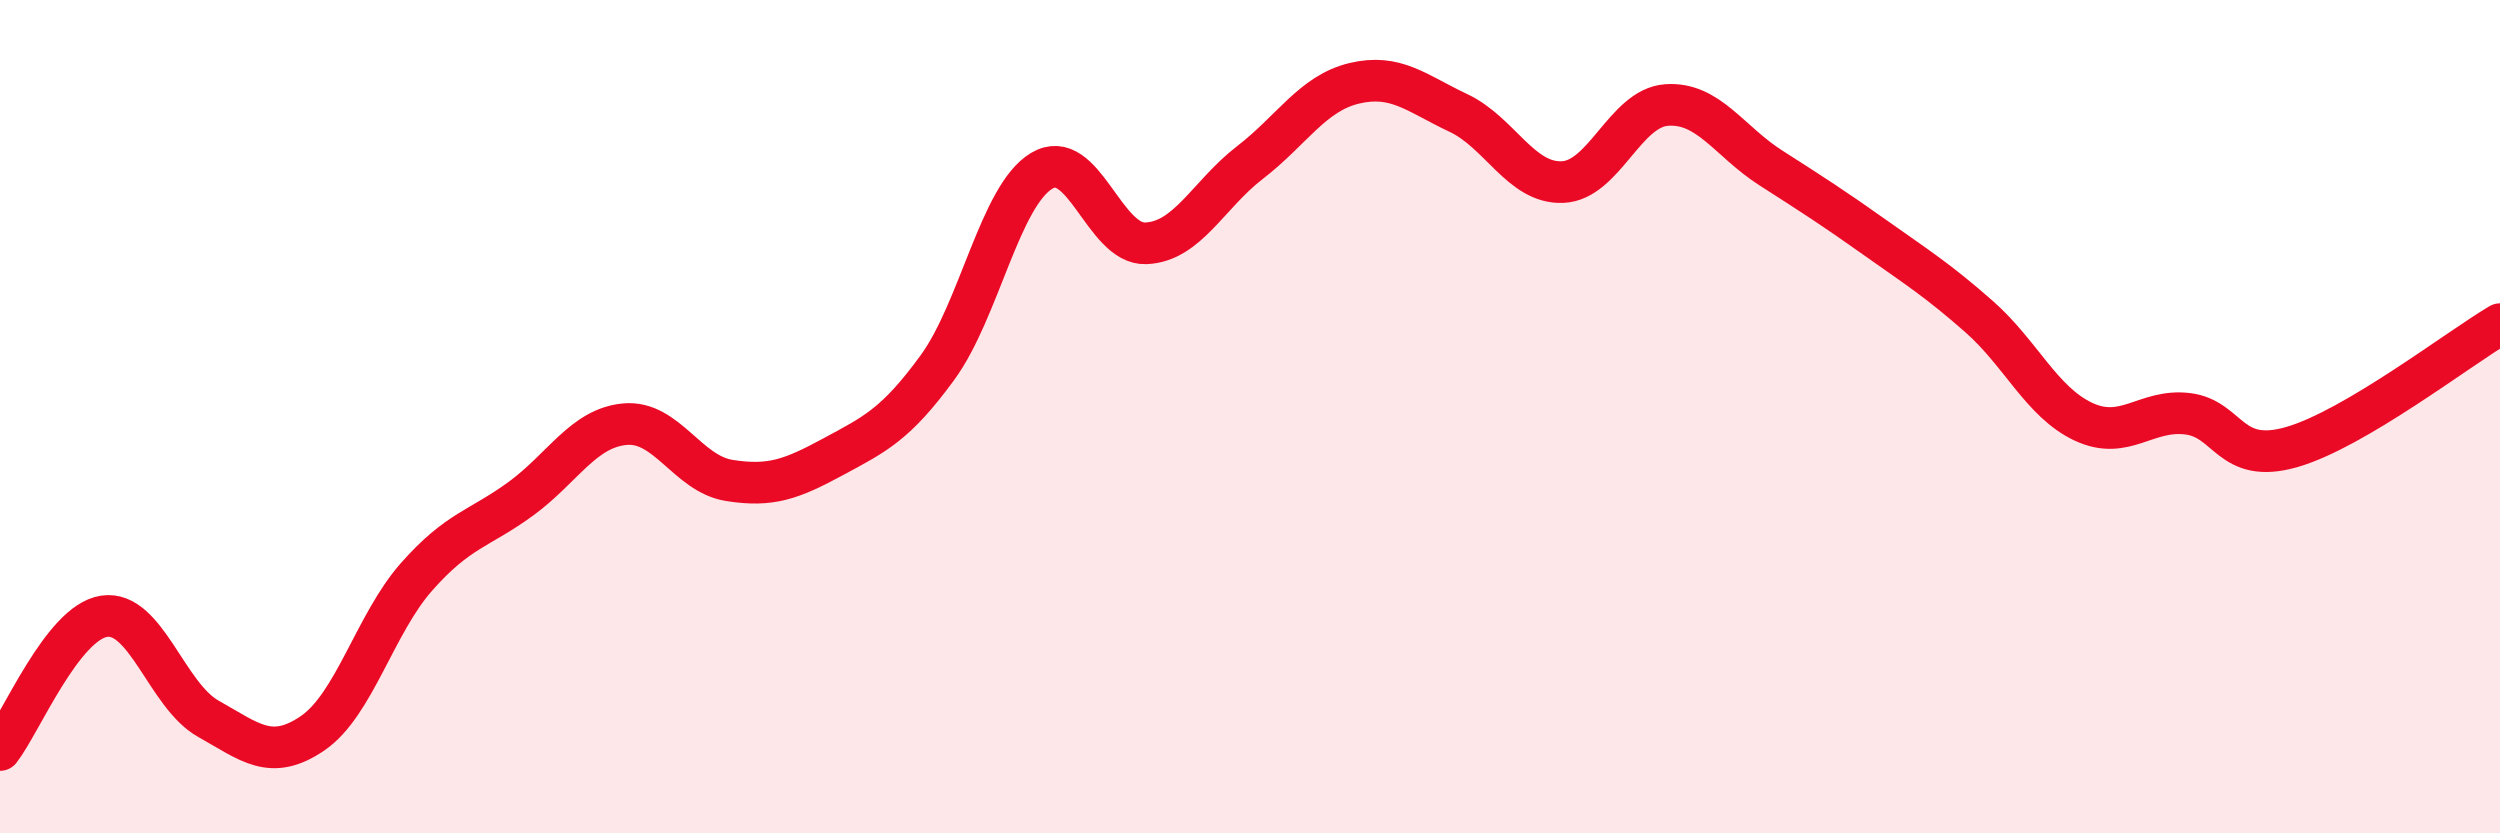
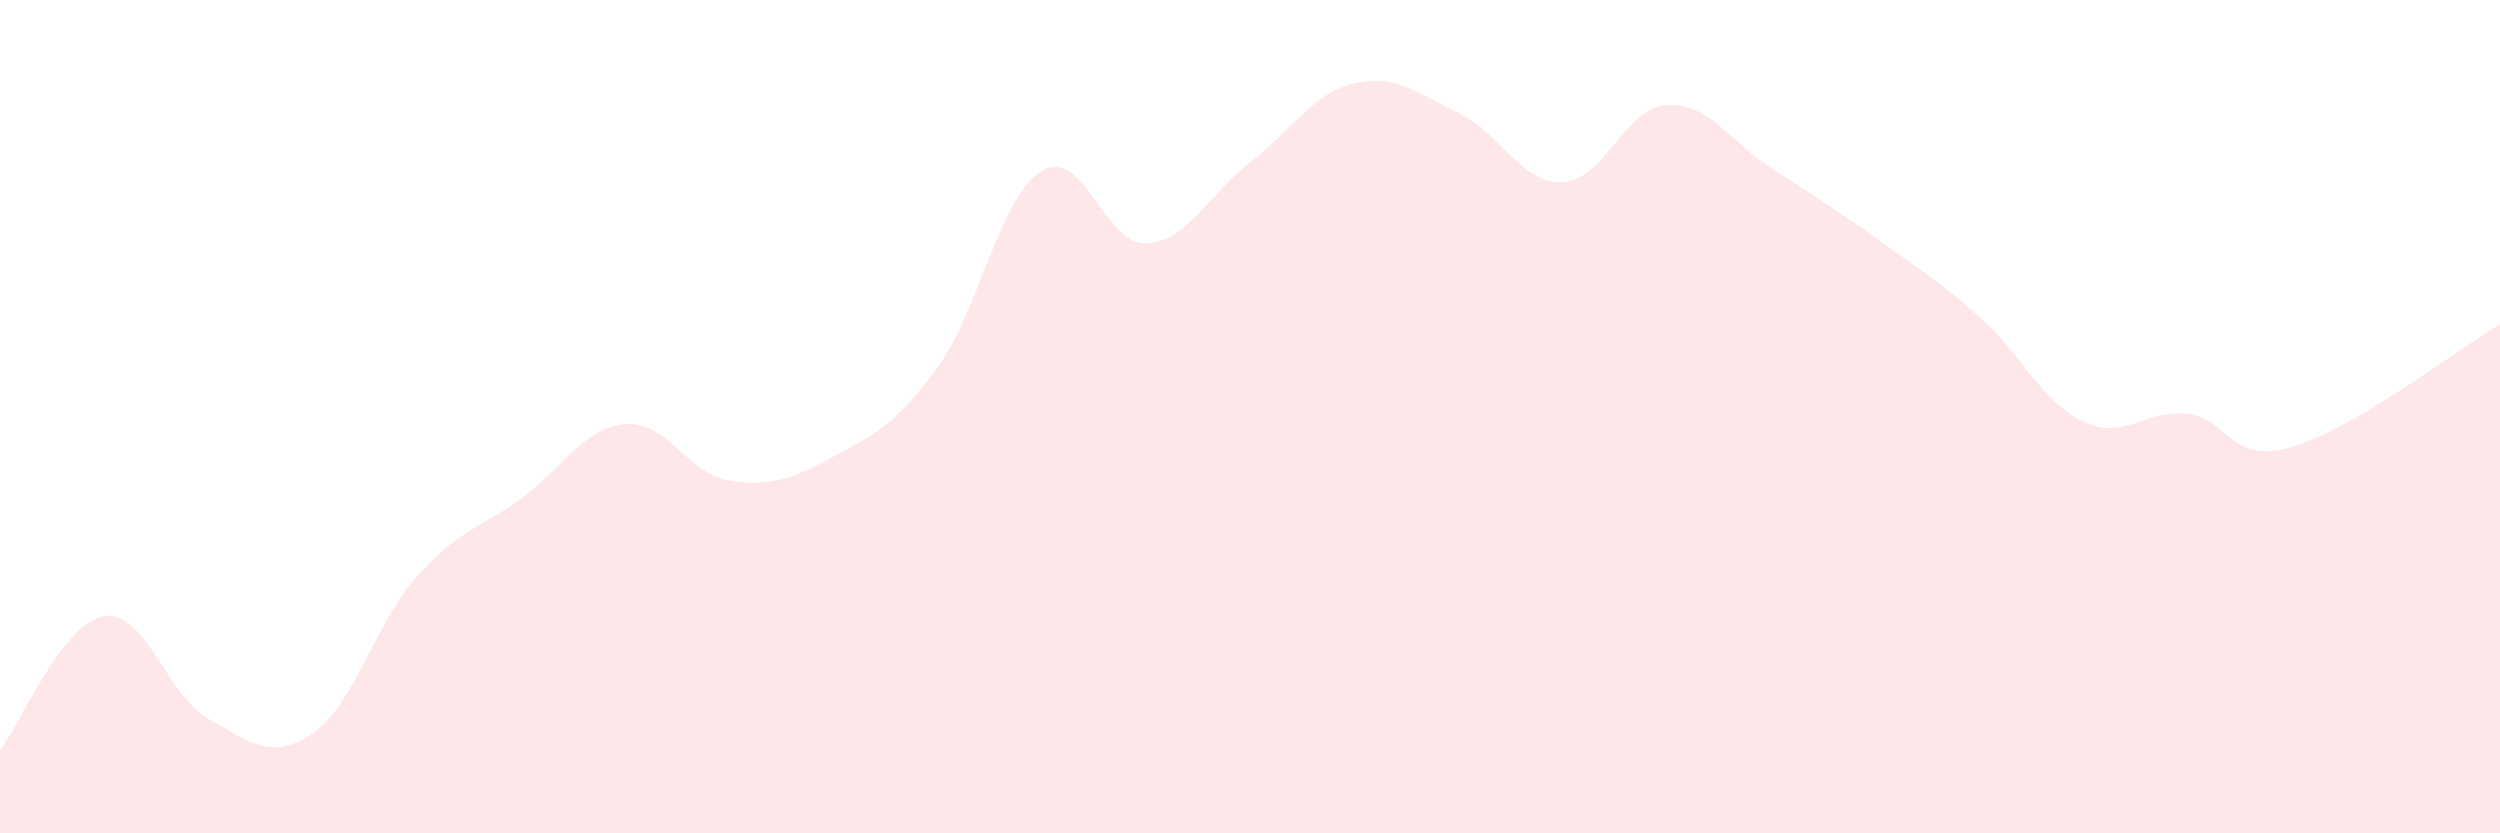
<svg xmlns="http://www.w3.org/2000/svg" width="60" height="20" viewBox="0 0 60 20">
  <path d="M 0,18 C 0.5,17.36 1.5,14.94 2.5,14.79 C 3.5,14.64 4,16.69 5,17.25 C 6,17.81 6.5,18.28 7.5,17.6 C 8.5,16.92 9,14.97 10,13.84 C 11,12.71 11.5,12.7 12.5,11.97 C 13.5,11.24 14,10.27 15,10.18 C 16,10.09 16.5,11.37 17.5,11.53 C 18.5,11.69 19,11.5 20,10.96 C 21,10.42 21.5,10.19 22.5,8.82 C 23.5,7.45 24,4.7 25,4.1 C 26,3.5 26.5,5.88 27.5,5.84 C 28.5,5.8 29,4.67 30,3.9 C 31,3.13 31.5,2.24 32.5,2 C 33.5,1.76 34,2.24 35,2.71 C 36,3.18 36.5,4.41 37.5,4.37 C 38.5,4.33 39,2.59 40,2.52 C 41,2.45 41.5,3.39 42.5,4.03 C 43.5,4.67 44,4.99 45,5.7 C 46,6.41 46.5,6.72 47.5,7.6 C 48.5,8.48 49,9.65 50,10.12 C 51,10.59 51.5,9.81 52.5,9.93 C 53.5,10.05 53.5,11.16 55,10.73 C 56.5,10.3 59,8.37 60,7.78L60 20L0 20Z" fill="#EB0A25" opacity="0.1" stroke-linecap="round" stroke-linejoin="round" />
-   <path d="M 0,18 C 0.5,17.36 1.5,14.94 2.5,14.79 C 3.5,14.64 4,16.69 5,17.25 C 6,17.81 6.5,18.28 7.5,17.6 C 8.5,16.92 9,14.97 10,13.84 C 11,12.71 11.5,12.7 12.5,11.97 C 13.5,11.24 14,10.27 15,10.18 C 16,10.09 16.5,11.37 17.5,11.53 C 18.5,11.69 19,11.5 20,10.96 C 21,10.42 21.5,10.19 22.5,8.82 C 23.5,7.45 24,4.7 25,4.1 C 26,3.5 26.5,5.88 27.5,5.84 C 28.5,5.8 29,4.67 30,3.9 C 31,3.13 31.5,2.24 32.5,2 C 33.5,1.76 34,2.24 35,2.71 C 36,3.18 36.5,4.41 37.5,4.37 C 38.5,4.33 39,2.59 40,2.52 C 41,2.45 41.5,3.39 42.5,4.03 C 43.5,4.67 44,4.99 45,5.7 C 46,6.41 46.5,6.72 47.5,7.6 C 48.5,8.48 49,9.65 50,10.12 C 51,10.59 51.5,9.81 52.5,9.93 C 53.5,10.05 53.5,11.16 55,10.73 C 56.5,10.3 59,8.37 60,7.78" stroke="#EB0A25" stroke-width="1" fill="none" stroke-linecap="round" stroke-linejoin="round" />
</svg>